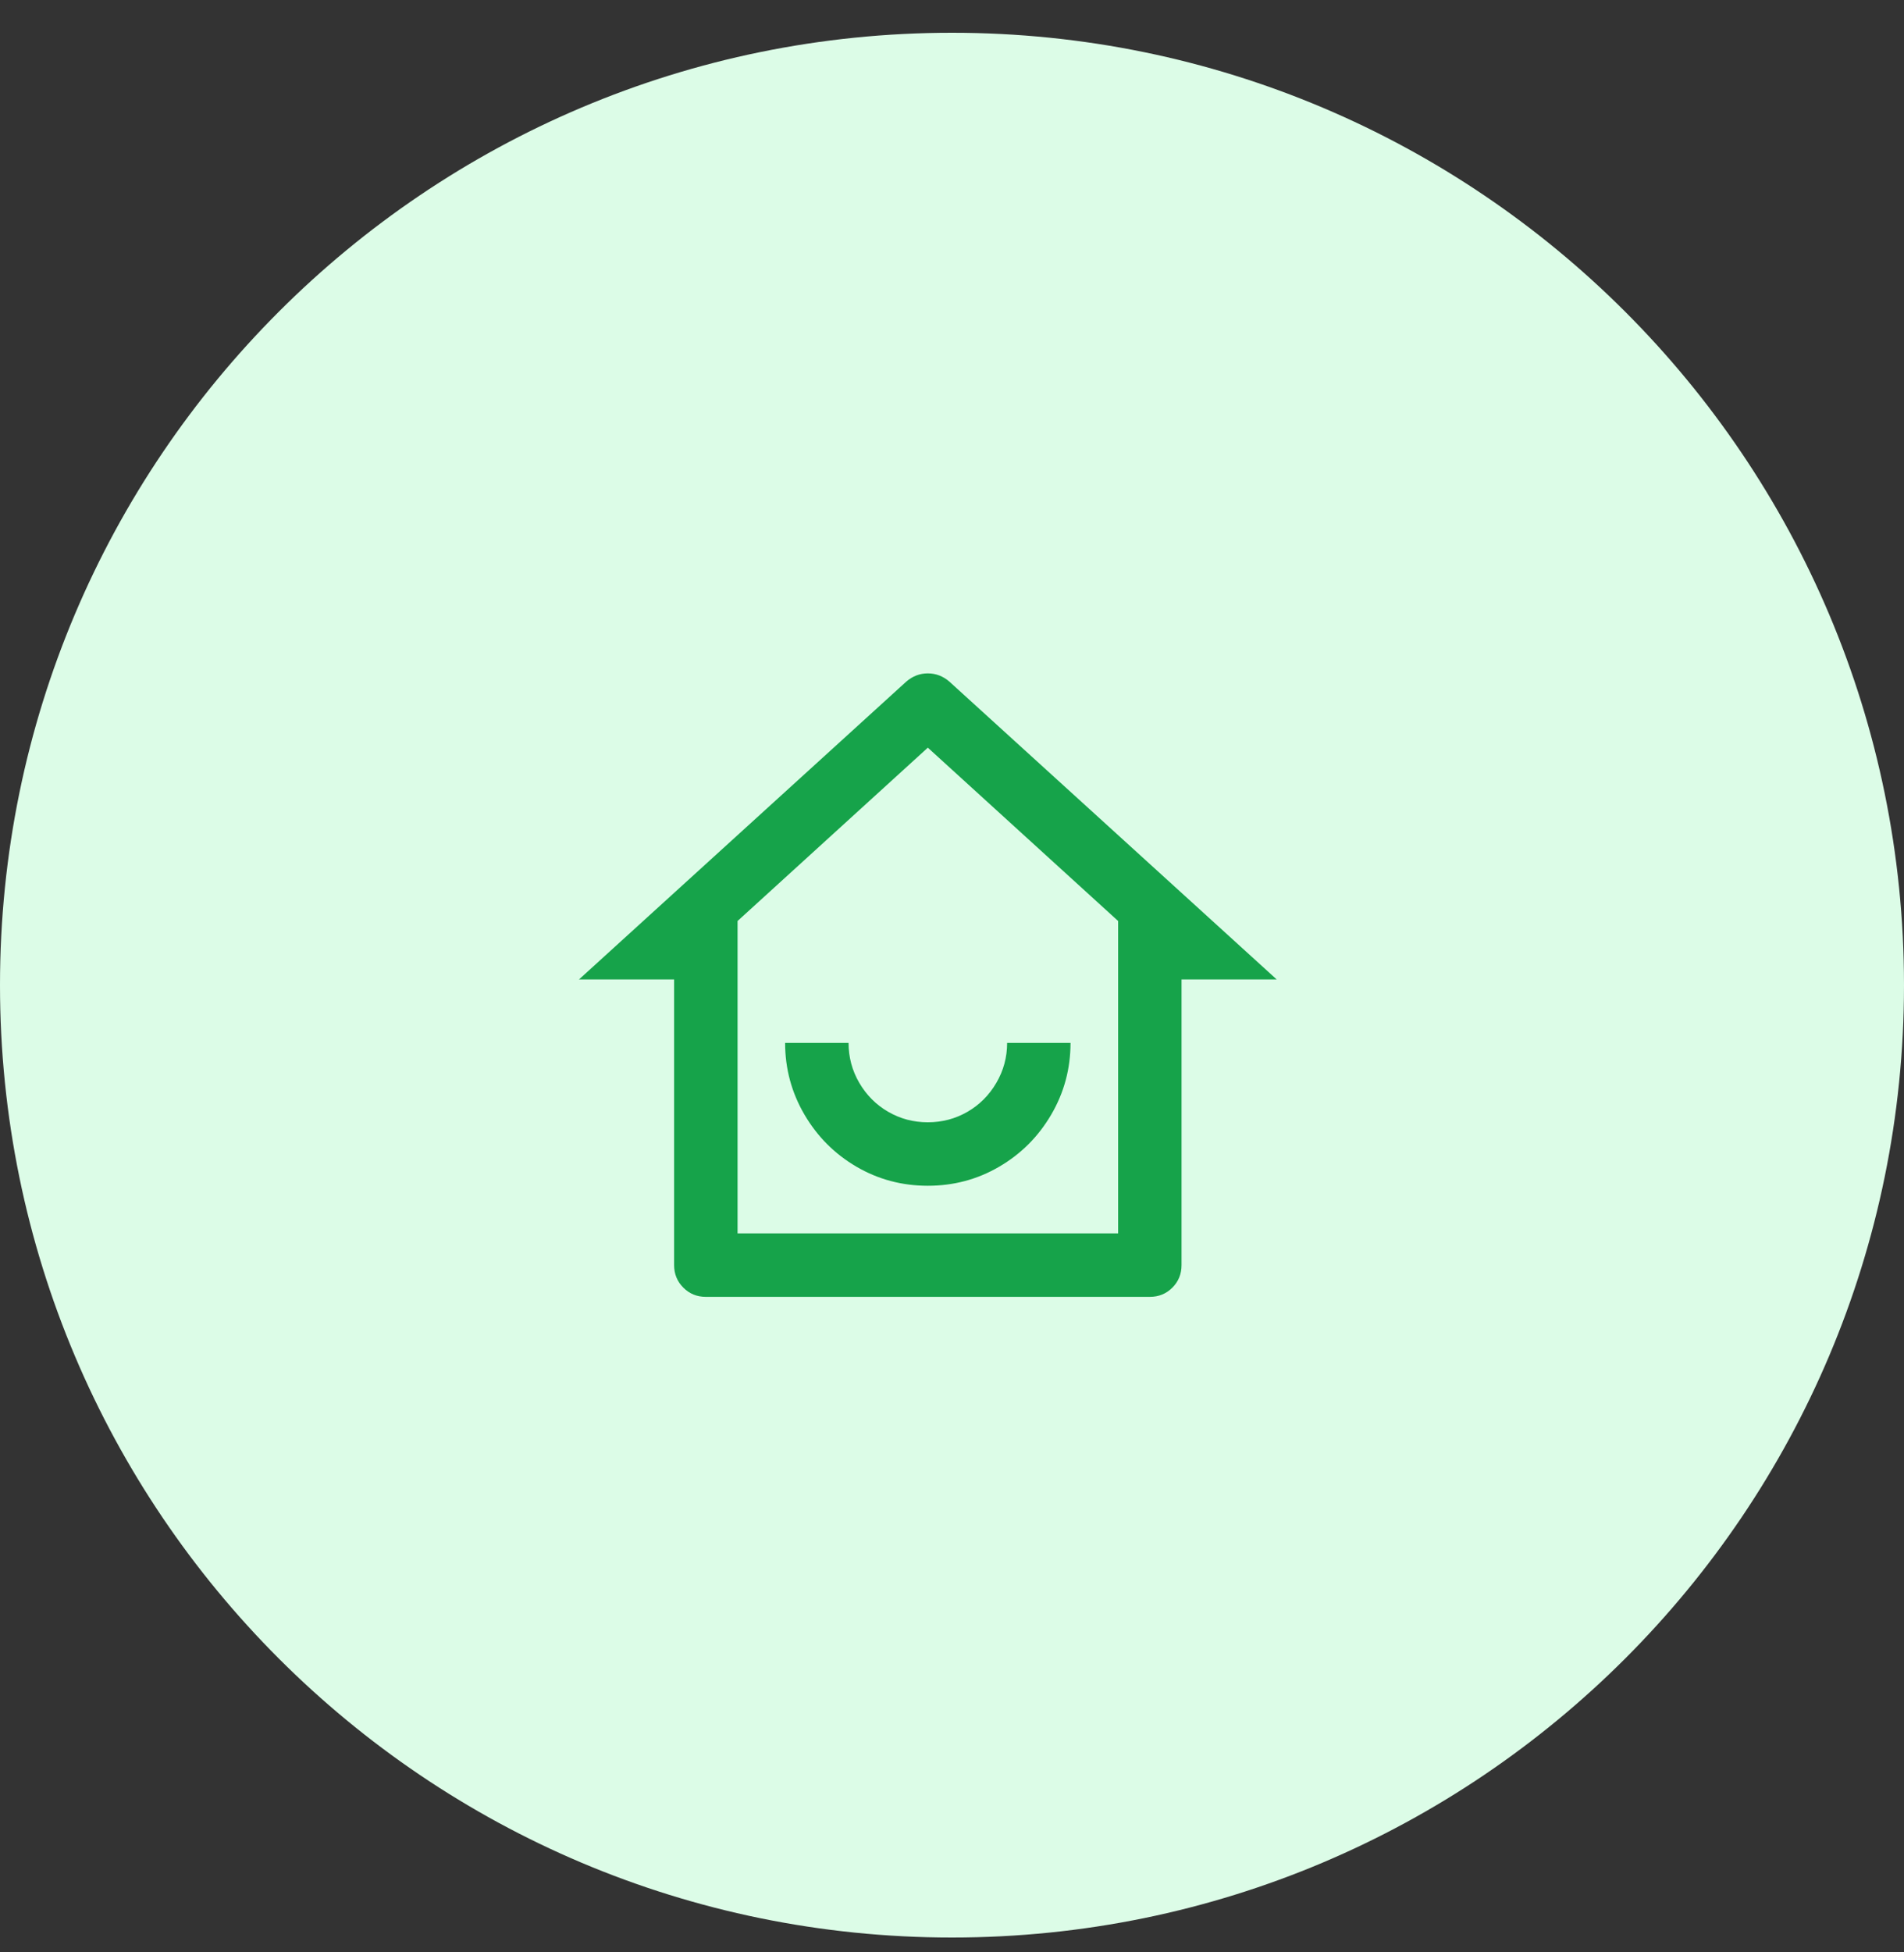
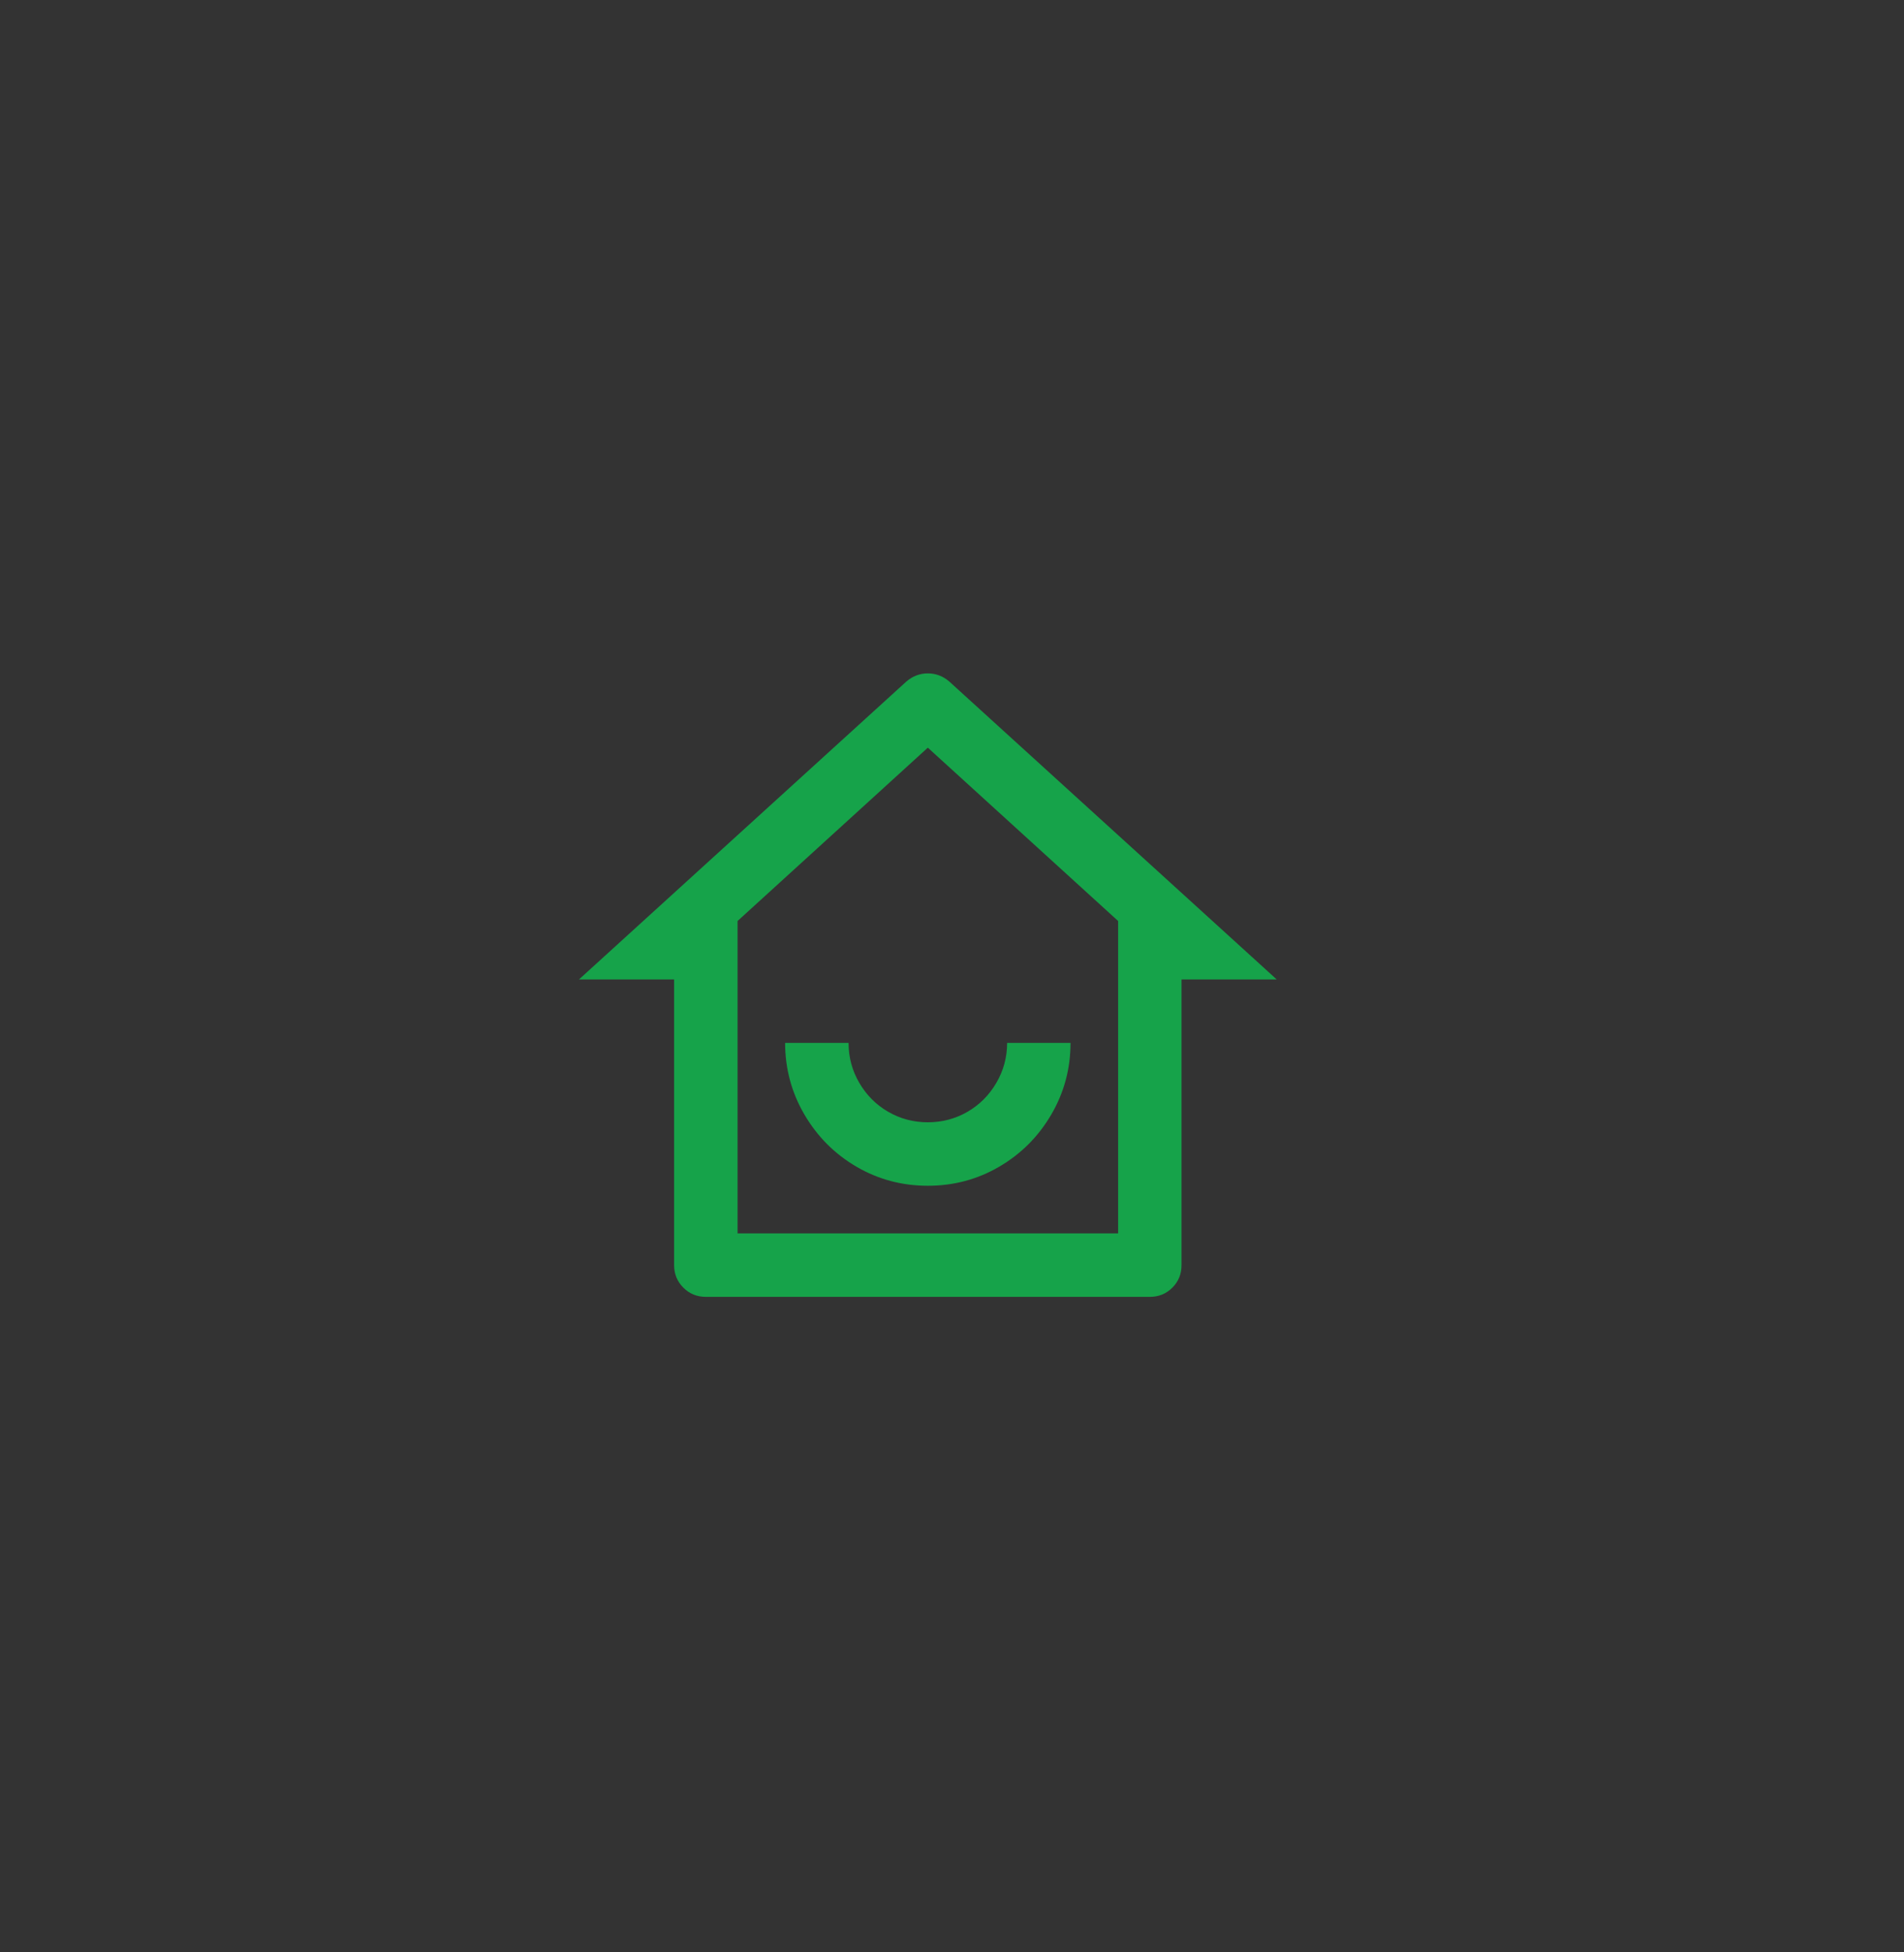
<svg xmlns="http://www.w3.org/2000/svg" width="40" height="41" viewBox="0 0 40 41" fill="none">
  <rect x="0" y="0" width="40" height="41" fill="#333333" stroke="none" />
-   <path d="M0 20.688C0 9.642 8.954 0.688 20 0.688V0.688C31.046 0.688 40 9.642 40 20.688V20.688C40 31.733 31.046 40.688 20 40.688V40.688C8.954 40.688 0 31.733 0 20.688V20.688Z" fill="#DCFCE7" />
  <path d="M15.495 25.901H23.49V19.341L19.492 15.701L15.495 19.341V25.901ZM24.156 27.234H14.829C14.642 27.234 14.485 27.17 14.356 27.041C14.227 26.912 14.162 26.754 14.162 26.568V20.568H12.164L19.039 14.314C19.172 14.199 19.323 14.141 19.492 14.141C19.661 14.141 19.812 14.199 19.945 14.314L26.821 20.568H24.822V26.568C24.822 26.754 24.758 26.912 24.629 27.041C24.5 27.17 24.342 27.234 24.156 27.234ZM16.494 21.901H17.827C17.827 22.203 17.902 22.483 18.053 22.741C18.204 22.999 18.406 23.201 18.66 23.348C18.913 23.494 19.19 23.568 19.492 23.568C19.794 23.568 20.072 23.494 20.325 23.348C20.578 23.201 20.78 22.999 20.931 22.741C21.082 22.483 21.158 22.203 21.158 21.901H22.49C22.49 22.443 22.355 22.945 22.084 23.408C21.813 23.87 21.449 24.234 20.991 24.501C20.534 24.768 20.034 24.901 19.492 24.901C18.95 24.901 18.451 24.768 17.993 24.501C17.536 24.234 17.172 23.87 16.901 23.408C16.63 22.945 16.494 22.443 16.494 21.901Z" fill="#16A34A" />
</svg>